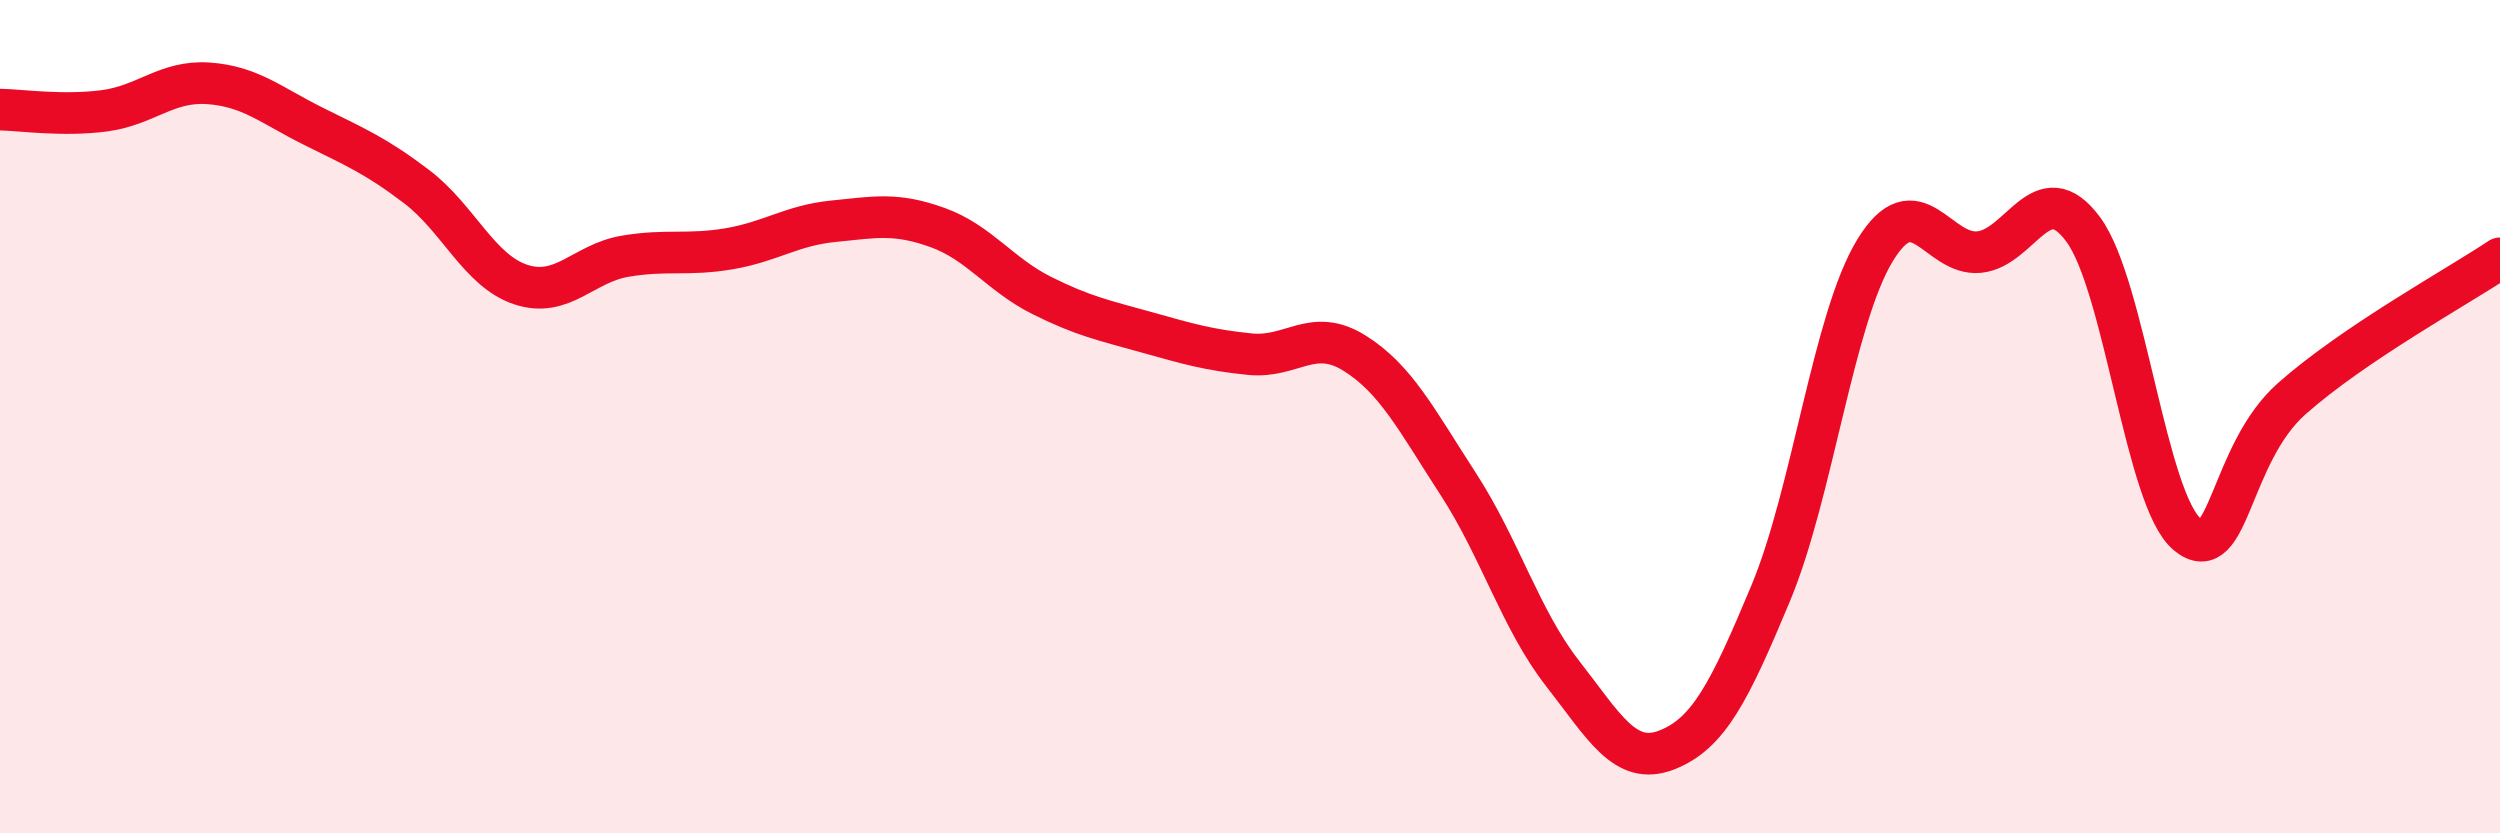
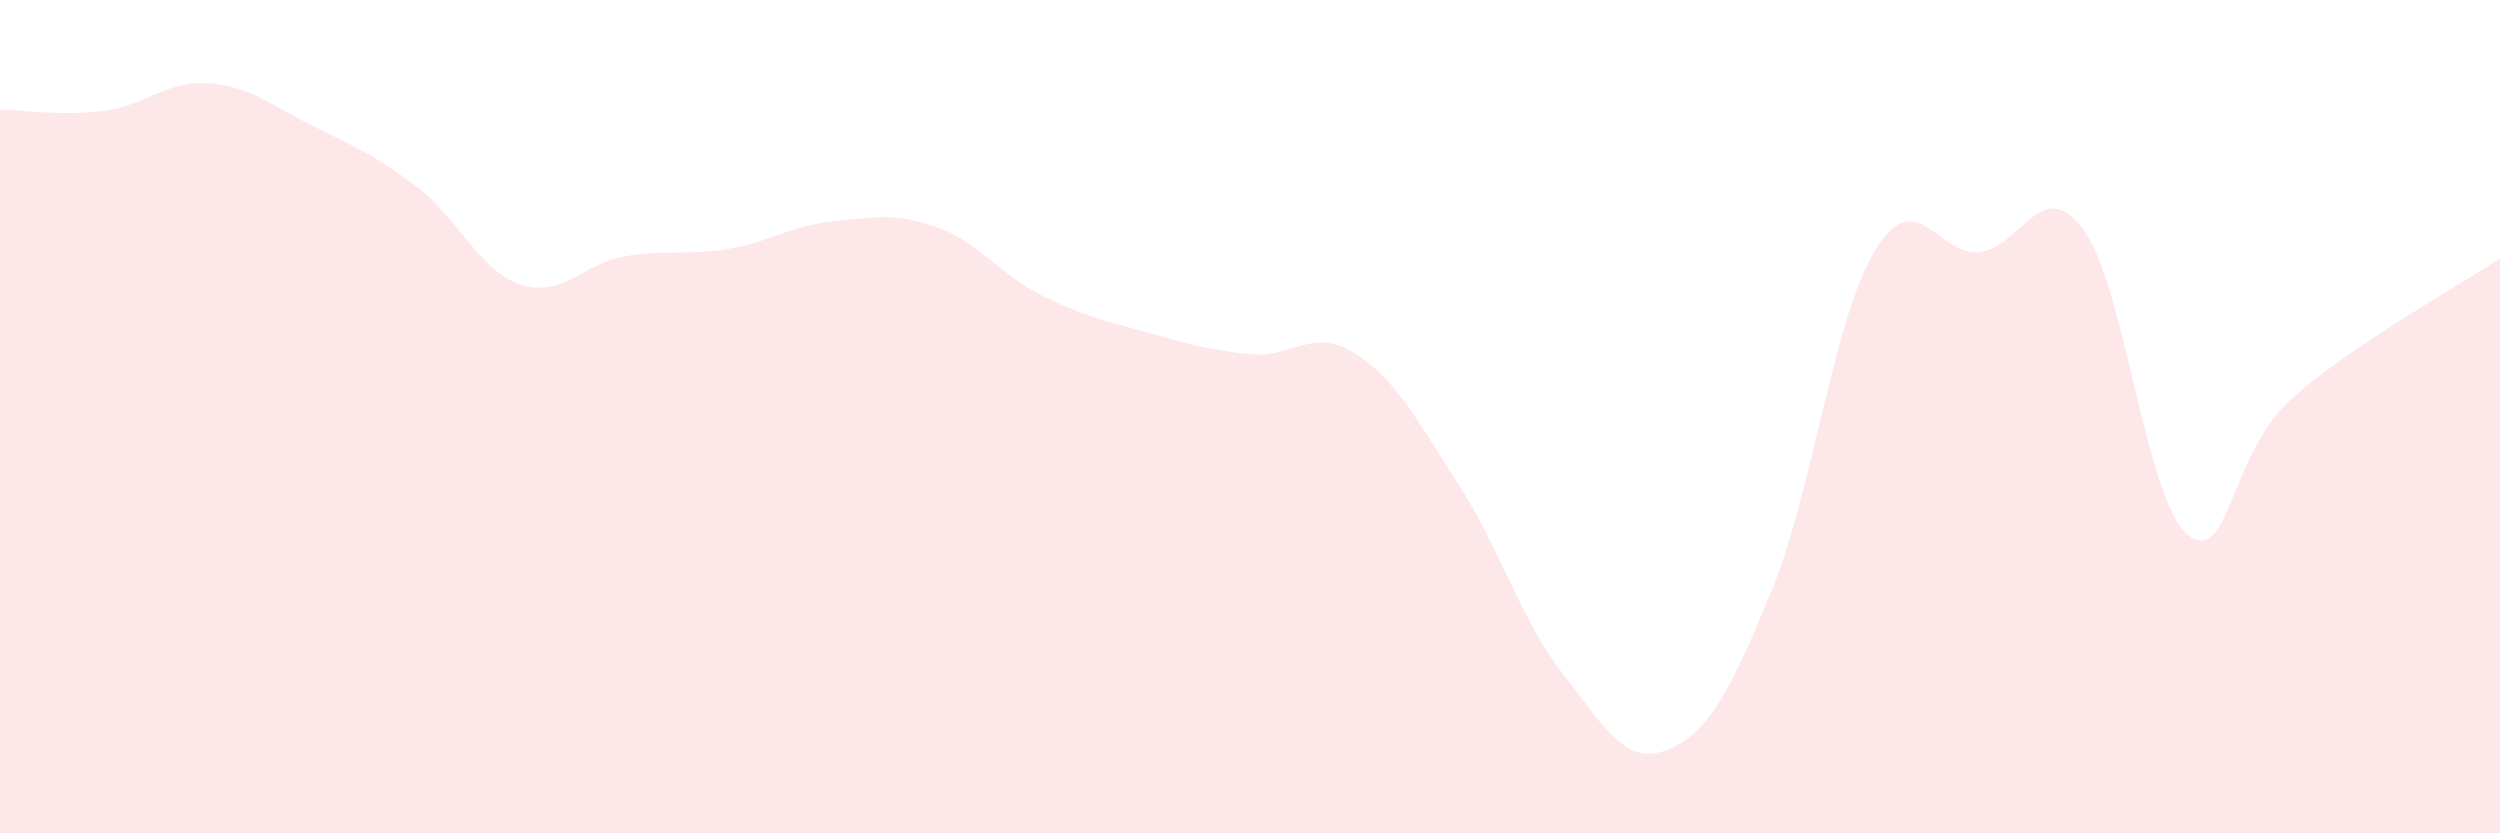
<svg xmlns="http://www.w3.org/2000/svg" width="60" height="20" viewBox="0 0 60 20">
  <path d="M 0,2.63 C 0.5,2.64 1.5,2.79 2.5,2.66 C 3.5,2.53 4,1.93 5,2 C 6,2.07 6.5,2.52 7.5,3.02 C 8.5,3.52 9,3.72 10,4.48 C 11,5.24 11.5,6.5 12.5,6.83 C 13.5,7.16 14,6.32 15,6.15 C 16,5.98 16.5,6.14 17.5,5.97 C 18.5,5.8 19,5.41 20,5.31 C 21,5.21 21.5,5.1 22.5,5.46 C 23.5,5.82 24,6.59 25,7.09 C 26,7.59 26.5,7.69 27.5,7.97 C 28.5,8.25 29,8.4 30,8.5 C 31,8.6 31.5,7.85 32.5,8.47 C 33.5,9.09 34,10.08 35,11.62 C 36,13.16 36.5,14.88 37.5,16.16 C 38.5,17.44 39,18.39 40,18 C 41,17.61 41.5,16.63 42.5,14.23 C 43.5,11.83 44,7.65 45,6.01 C 46,4.37 46.5,6.15 47.5,6.05 C 48.5,5.95 49,4.15 50,5.51 C 51,6.87 51.5,12.02 52.5,12.83 C 53.5,13.64 53.5,10.9 55,9.57 C 56.5,8.24 59,6.87 60,6.2L60 20L0 20Z" fill="#EB0A25" opacity="0.1" stroke-linecap="round" stroke-linejoin="round" />
-   <path d="M 0,2.63 C 0.5,2.64 1.5,2.79 2.5,2.66 C 3.5,2.53 4,1.93 5,2 C 6,2.07 6.5,2.52 7.5,3.02 C 8.5,3.52 9,3.72 10,4.48 C 11,5.24 11.5,6.5 12.5,6.83 C 13.5,7.16 14,6.32 15,6.15 C 16,5.98 16.5,6.14 17.5,5.97 C 18.5,5.8 19,5.41 20,5.31 C 21,5.21 21.5,5.1 22.5,5.46 C 23.5,5.82 24,6.59 25,7.09 C 26,7.59 26.5,7.69 27.5,7.97 C 28.5,8.25 29,8.4 30,8.5 C 31,8.6 31.5,7.85 32.5,8.47 C 33.5,9.09 34,10.08 35,11.62 C 36,13.16 36.5,14.88 37.5,16.16 C 38.5,17.44 39,18.39 40,18 C 41,17.61 41.5,16.63 42.5,14.23 C 43.5,11.83 44,7.65 45,6.01 C 46,4.37 46.5,6.15 47.5,6.05 C 48.5,5.95 49,4.15 50,5.51 C 51,6.87 51.5,12.02 52.5,12.83 C 53.5,13.64 53.5,10.9 55,9.57 C 56.5,8.24 59,6.87 60,6.2" stroke="#EB0A25" stroke-width="1" fill="none" stroke-linecap="round" stroke-linejoin="round" />
</svg>